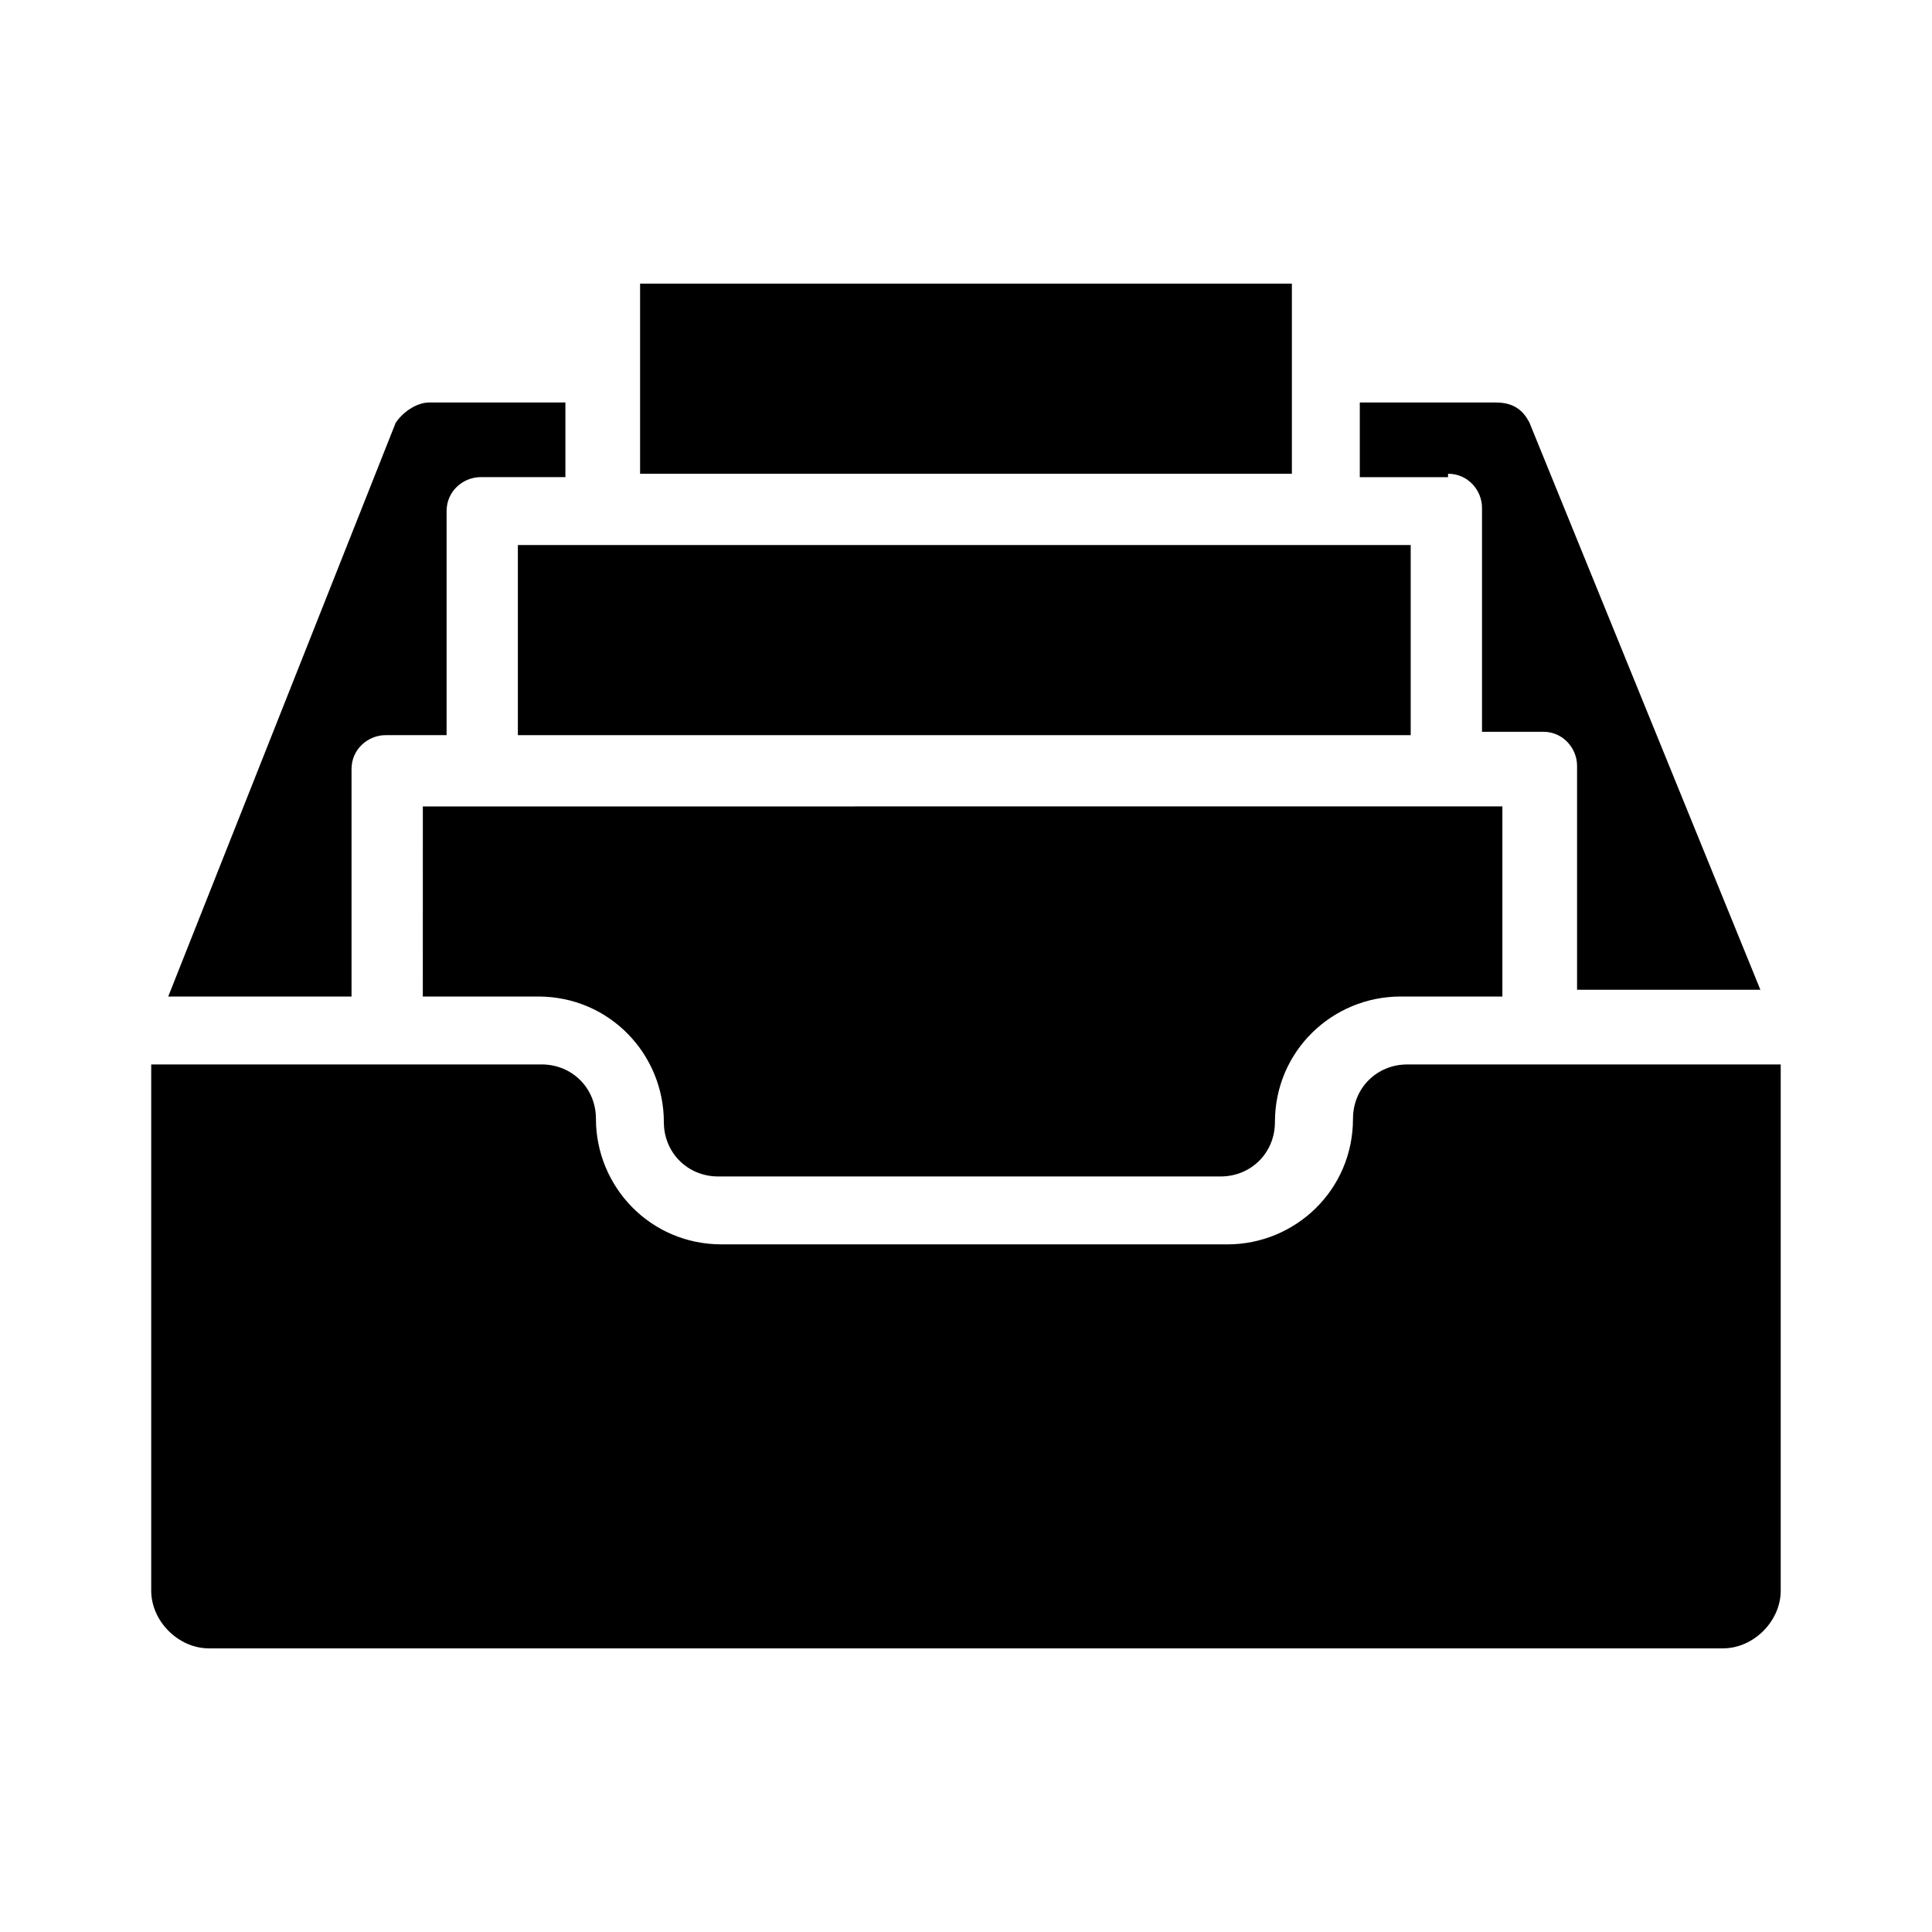
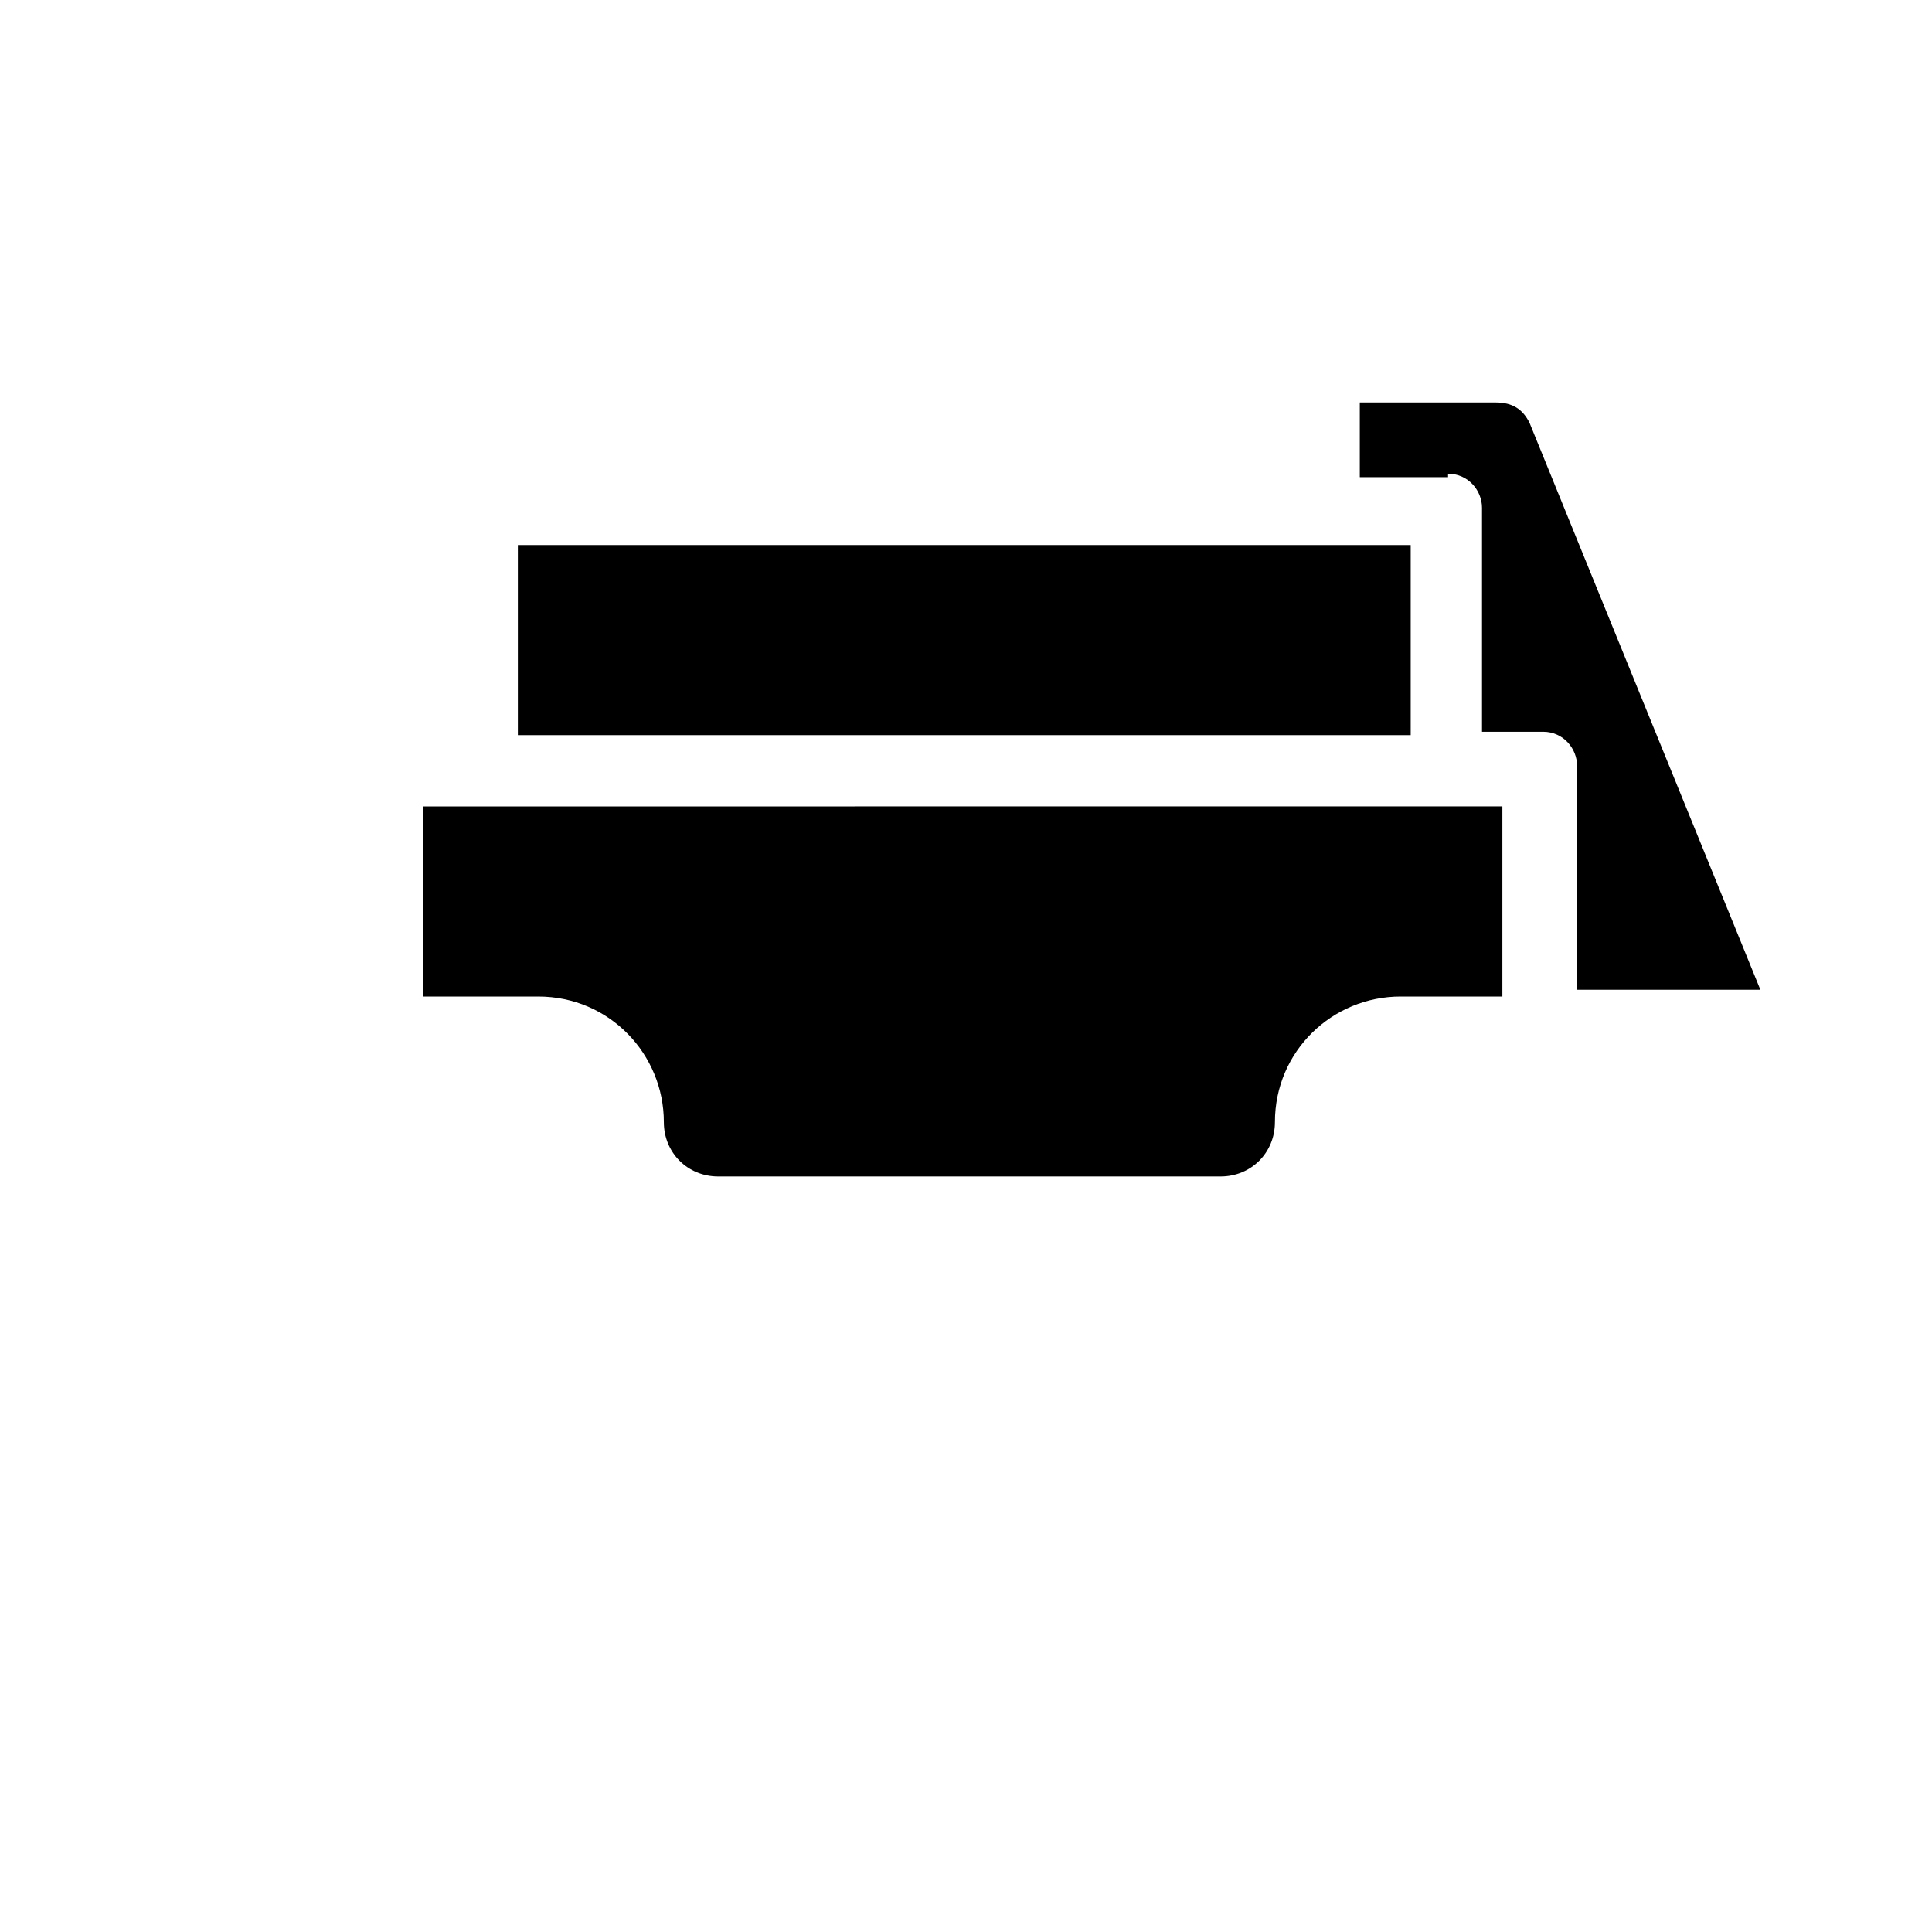
<svg xmlns="http://www.w3.org/2000/svg" fill="#000000" width="800px" height="800px" version="1.1" viewBox="144 144 512 512">
  <g>
-     <path d="m313.63 219.17h172.73v50.383h-172.73z" />
    <path d="m256.05 408.09h30.59c18.895 0 33.289 15.293 33.289 33.289 0 8.098 6.297 14.395 14.395 14.395h133.15c8.098 0 14.395-6.297 14.395-14.395 0-18.895 15.293-33.289 33.289-33.289h26.988v-50.383l-286.09 0.004z" />
    <path d="m281.24 288.44h236.61v50.383h-236.61z" />
    <path d="m527.75 269.55c5.398 0 8.996 4.5 8.996 8.996v59.379h16.195c5.398 0 8.996 4.5 8.996 8.996v59.379h48.582l-61.176-150.24c-1.801-3.598-4.5-5.398-8.996-5.398h-35.988v19.793h23.391z" />
-     <path d="m237.16 347.82c0-5.398 4.5-8.996 8.996-8.996h16.195v-59.379c0-5.398 4.5-8.996 8.996-8.996h22.492v-19.793h-35.988c-3.598 0-7.199 2.699-8.996 5.398l-60.277 152.04h48.582z" />
-     <path d="m516.95 426.09c-8.098 0-14.395 6.297-14.395 14.395 0 18.895-15.293 33.289-33.289 33.289l-134.05-0.004c-18.895 0-33.289-15.293-33.289-33.289 0-8.098-6.297-14.395-14.395-14.395l-103.46 0.004v139.45c0 8.098 7.199 15.293 15.293 15.293h401.25c8.098 0 15.293-7.199 15.293-15.293v-139.45z" />
  </g>
</svg>